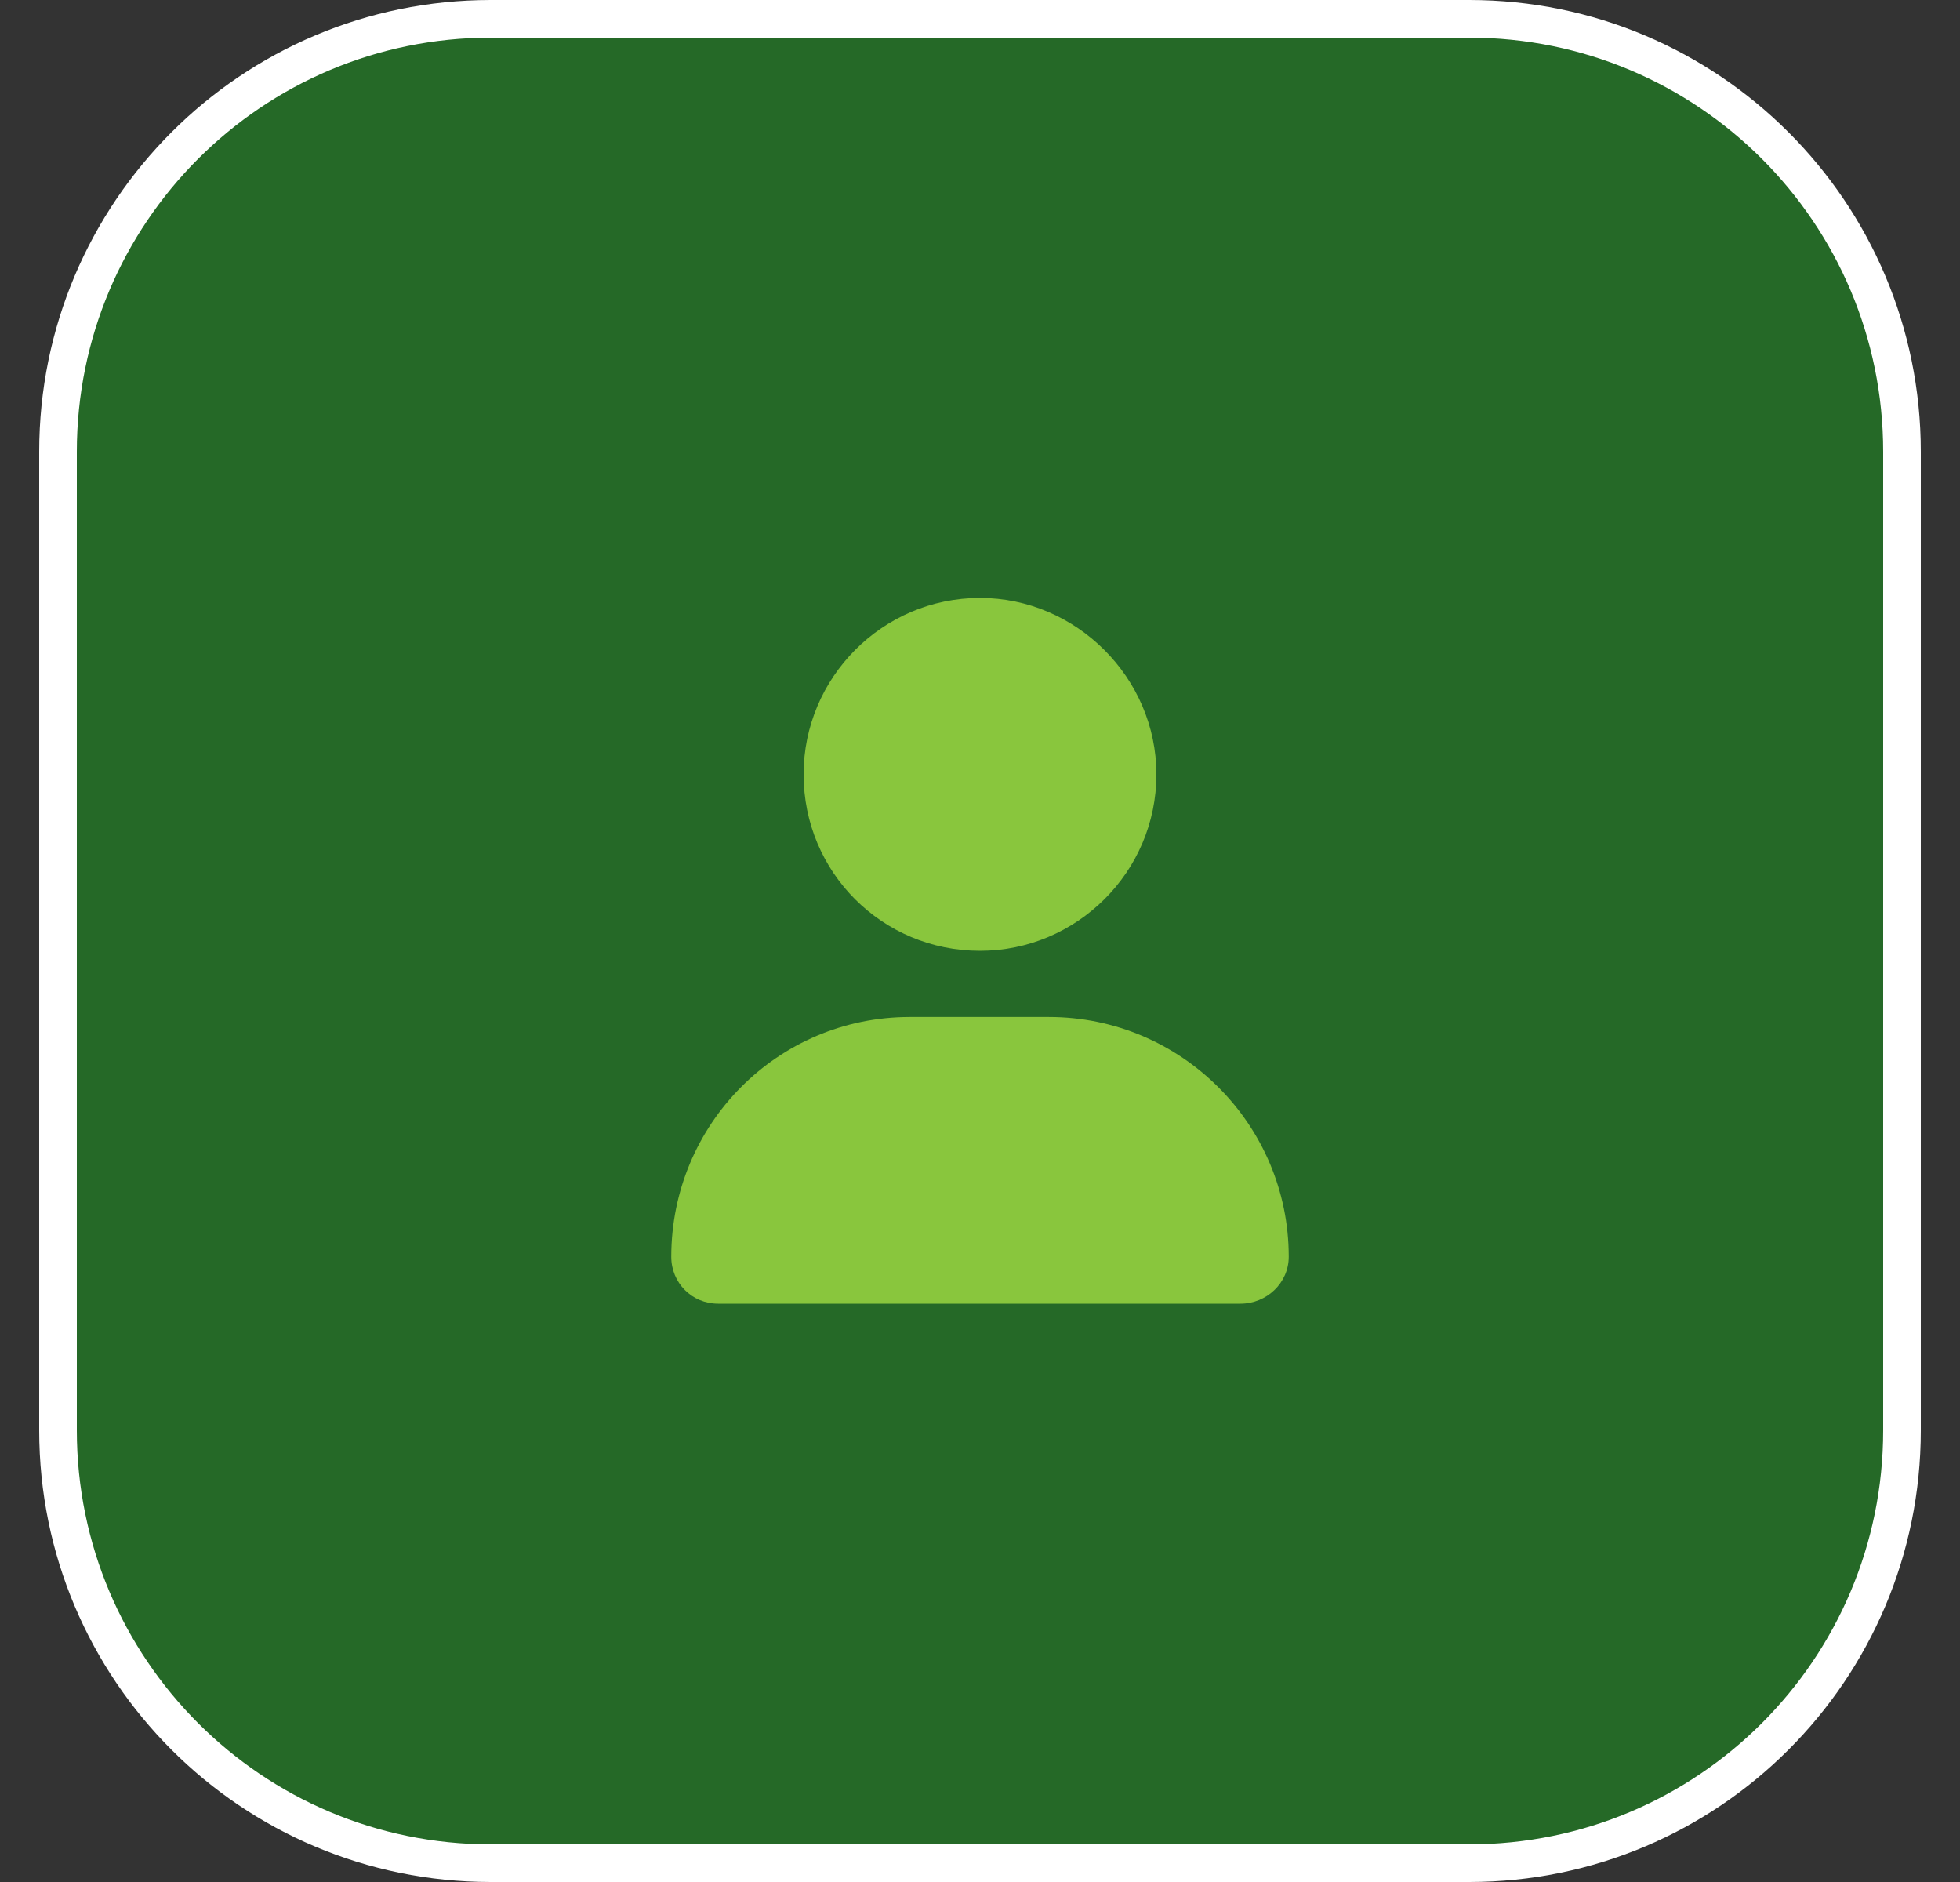
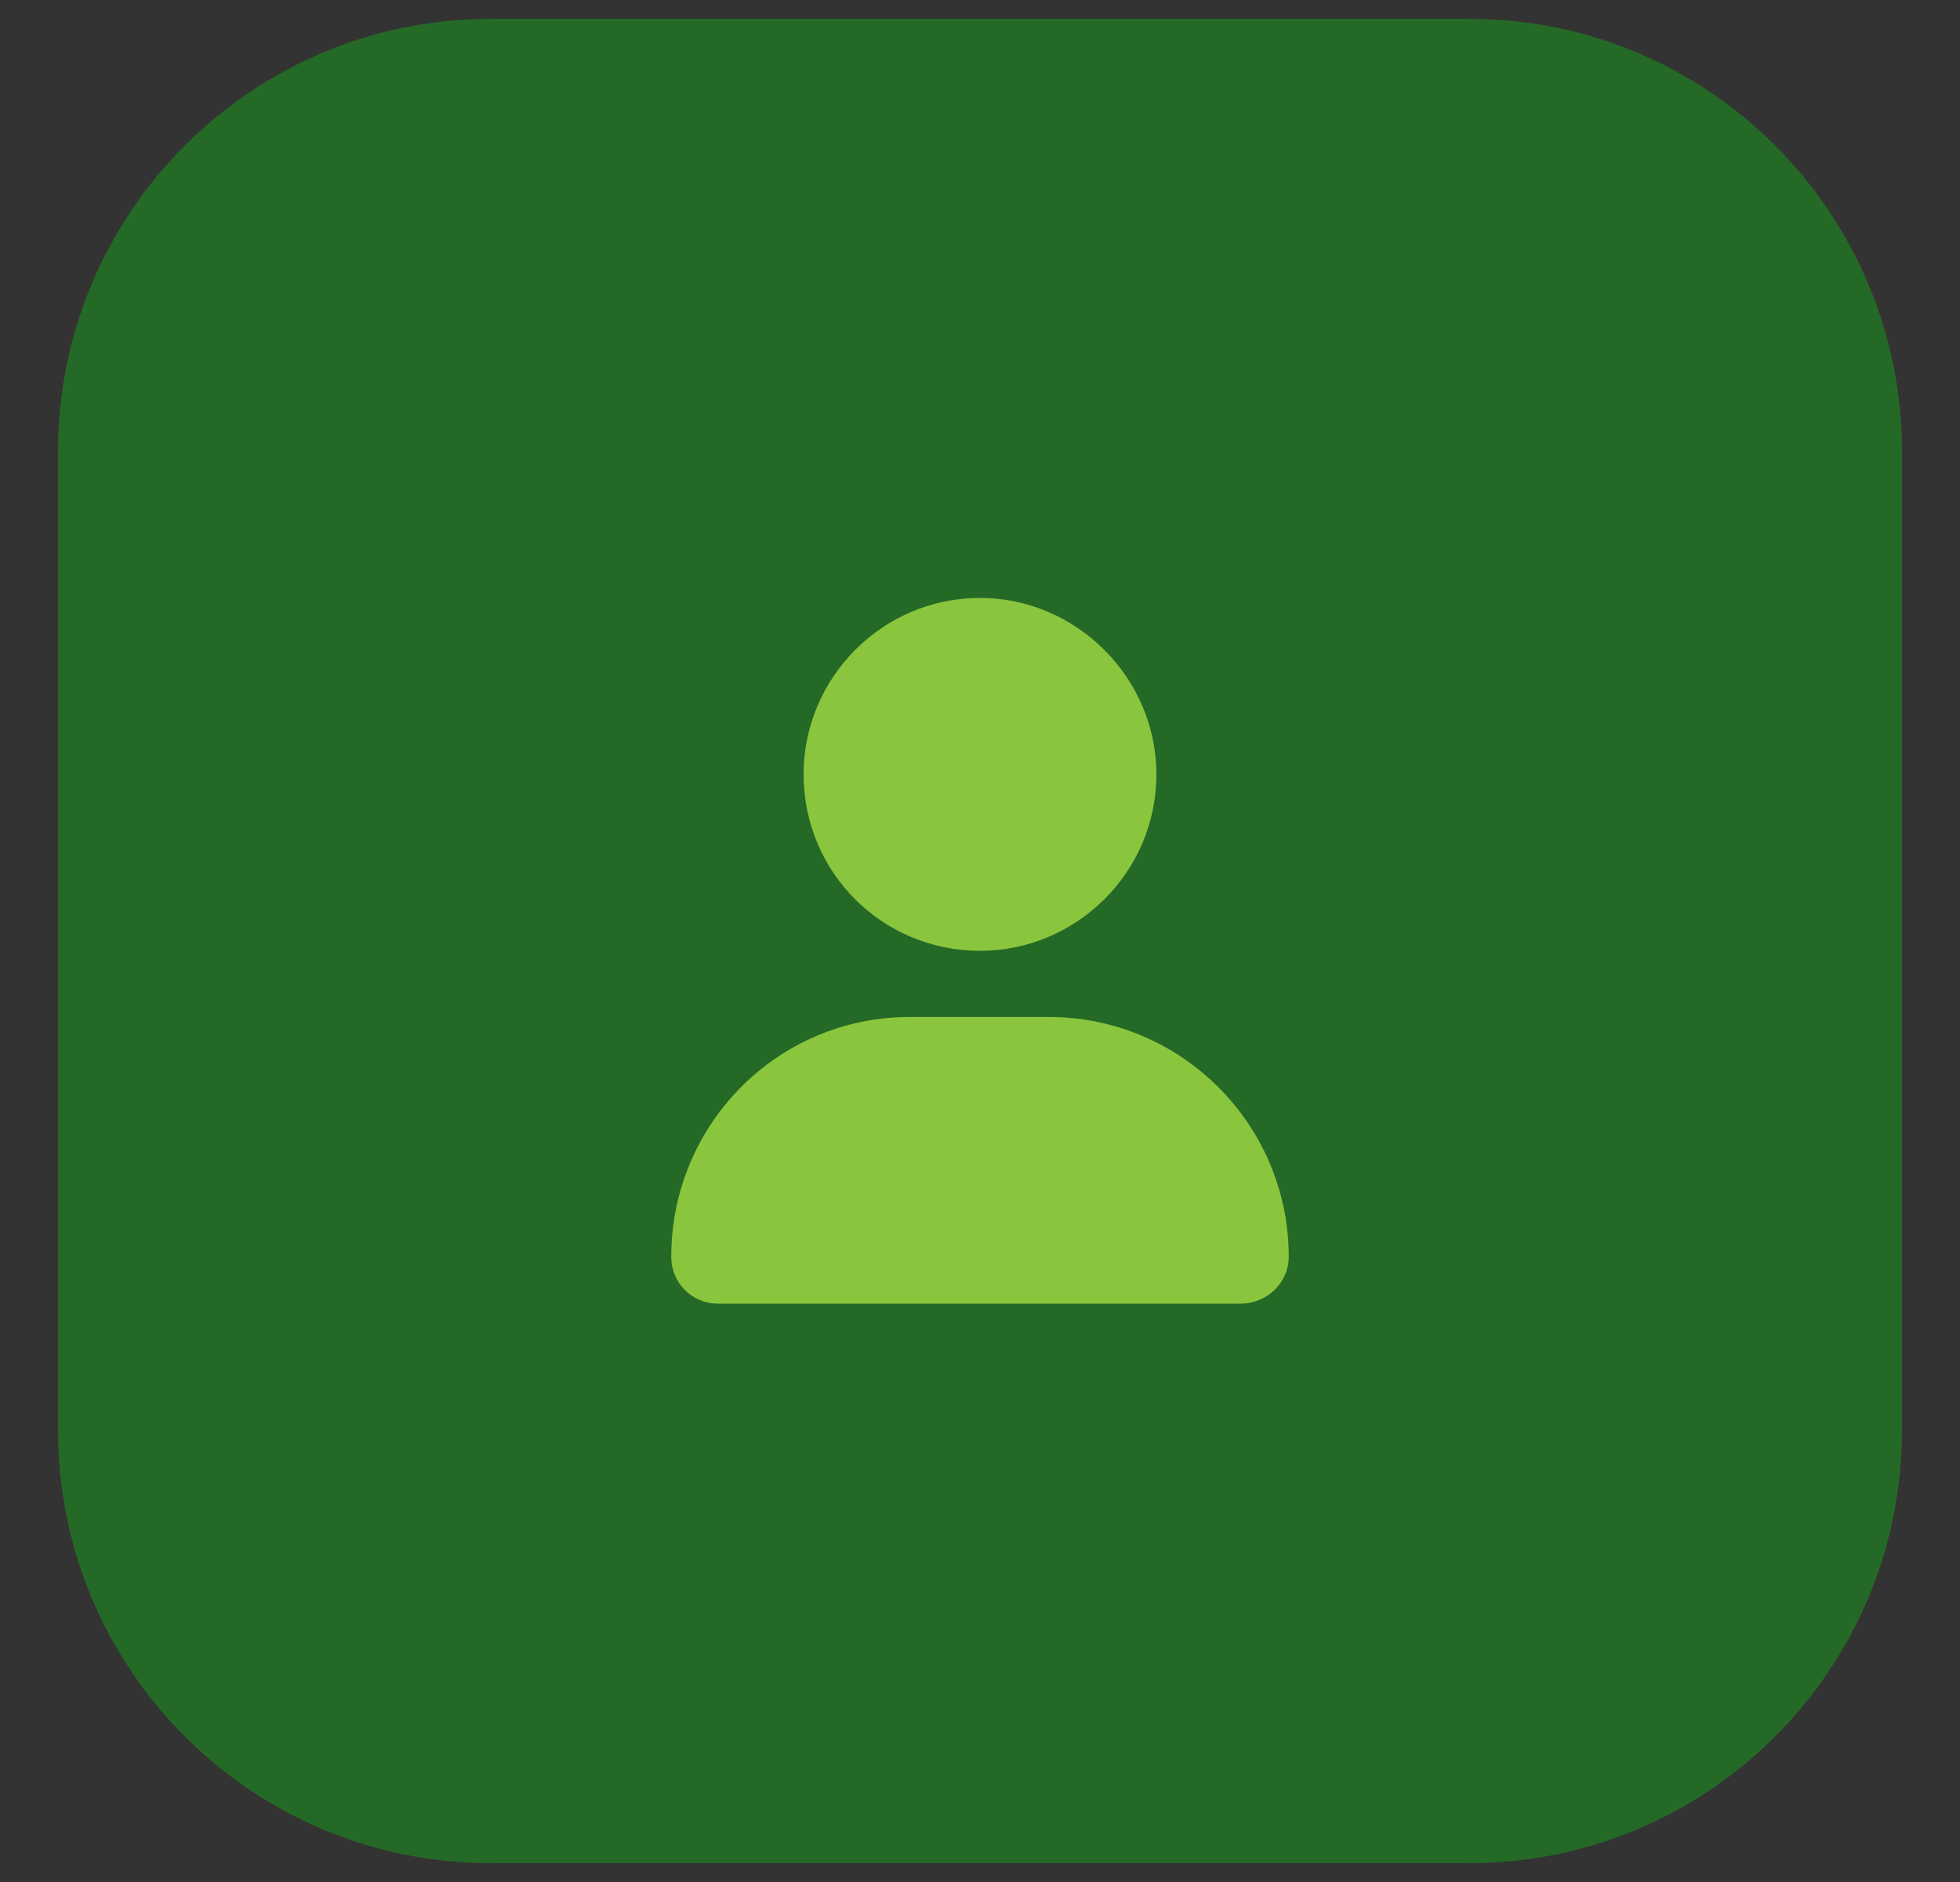
<svg xmlns="http://www.w3.org/2000/svg" width="25" height="24" viewBox="0 0 25 24" fill="none">
  <rect x="0" y="0" width="25" height="24" fill="#333333" stroke="none" />
  <path d="M0.74 5.76C0.74 2.711 3.211 0.24 6.26 0.24H18.74C21.789 0.24 24.26 2.711 24.26 5.76V18.24C24.26 21.289 21.789 23.76 18.74 23.76H6.26C3.211 23.76 0.74 21.289 0.74 18.24V5.76Z" fill="#256927" />
-   <path d="M0.74 5.76C0.74 2.711 3.211 0.24 6.26 0.24H18.74C21.789 0.24 24.26 2.711 24.26 5.76V18.24C24.26 21.289 21.789 23.76 18.74 23.76H6.26C3.211 23.76 0.74 21.289 0.74 18.24V5.76Z" stroke="white" stroke-width="0.48" />
  <path d="M12.5 12.125C11.252 12.125 10.25 11.123 10.25 9.875C10.25 8.645 11.252 7.625 12.5 7.625C13.73 7.625 14.75 8.645 14.75 9.875C14.75 11.123 13.73 12.125 12.5 12.125ZM13.379 12.969C15.066 12.969 16.438 14.34 16.438 16.027C16.438 16.361 16.156 16.625 15.822 16.625H9.16C8.826 16.625 8.562 16.361 8.562 16.027C8.562 14.34 9.916 12.969 11.604 12.969H13.379Z" fill="#89C63D" />
</svg>